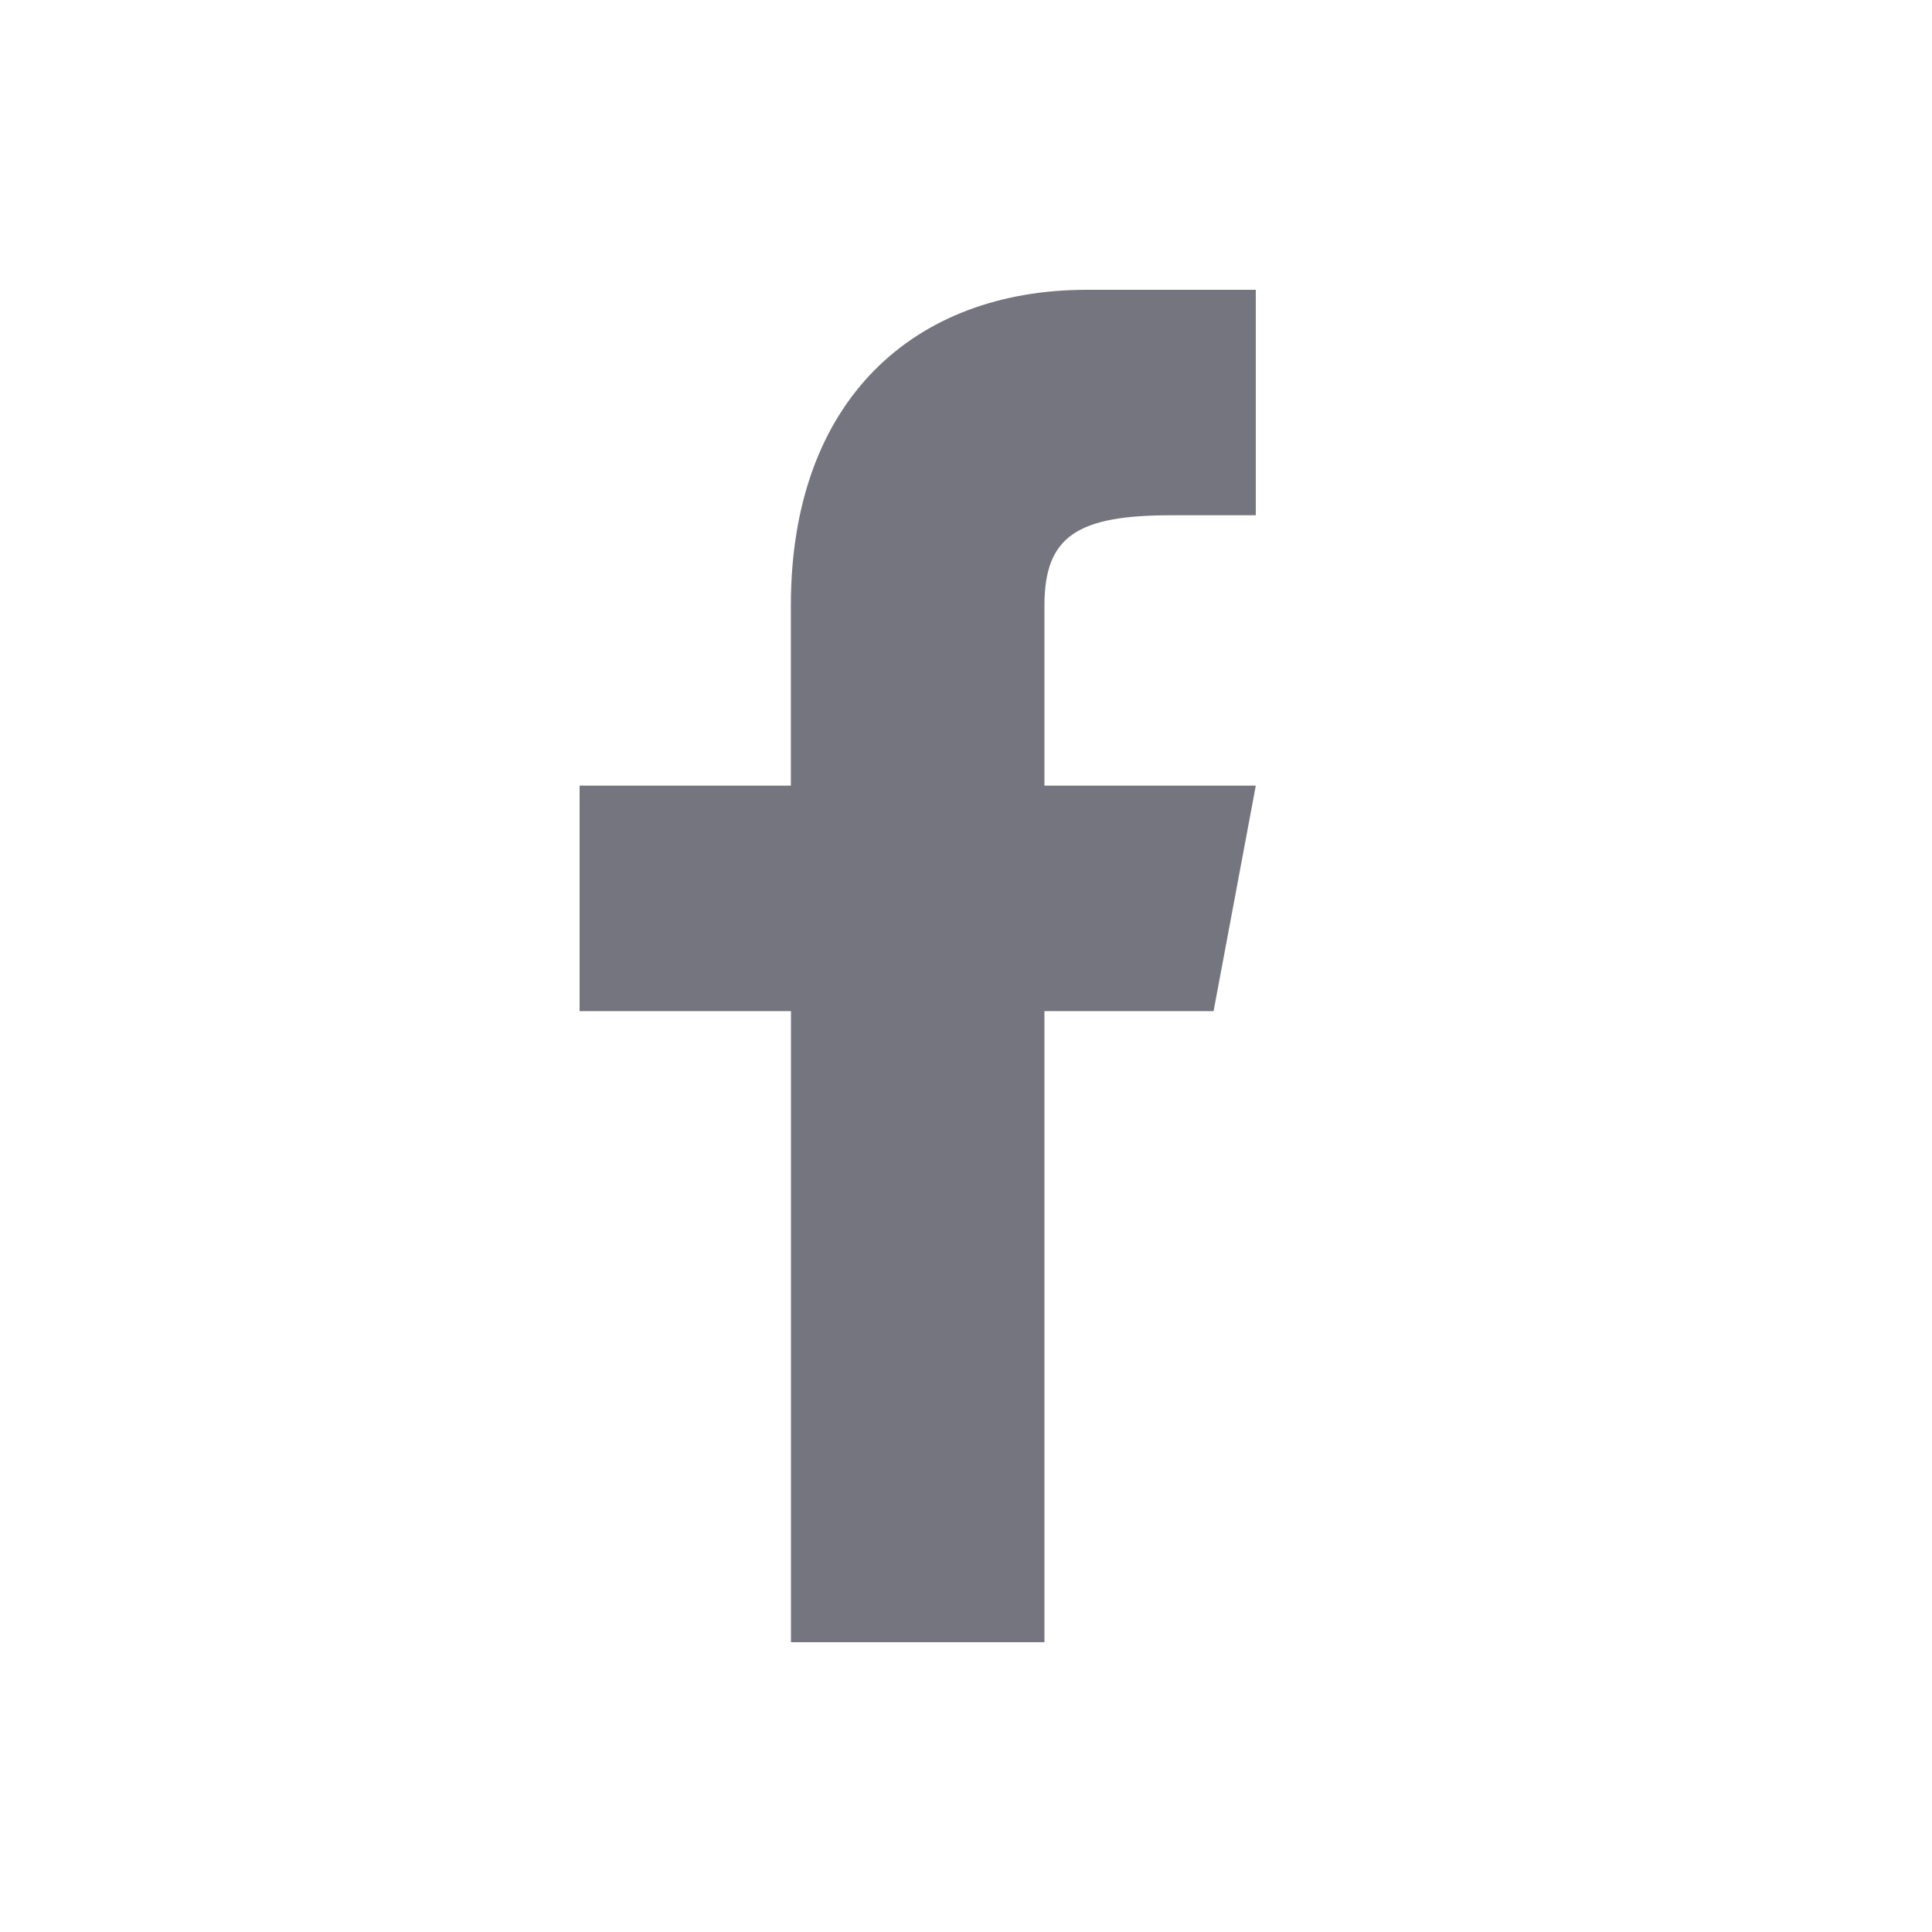
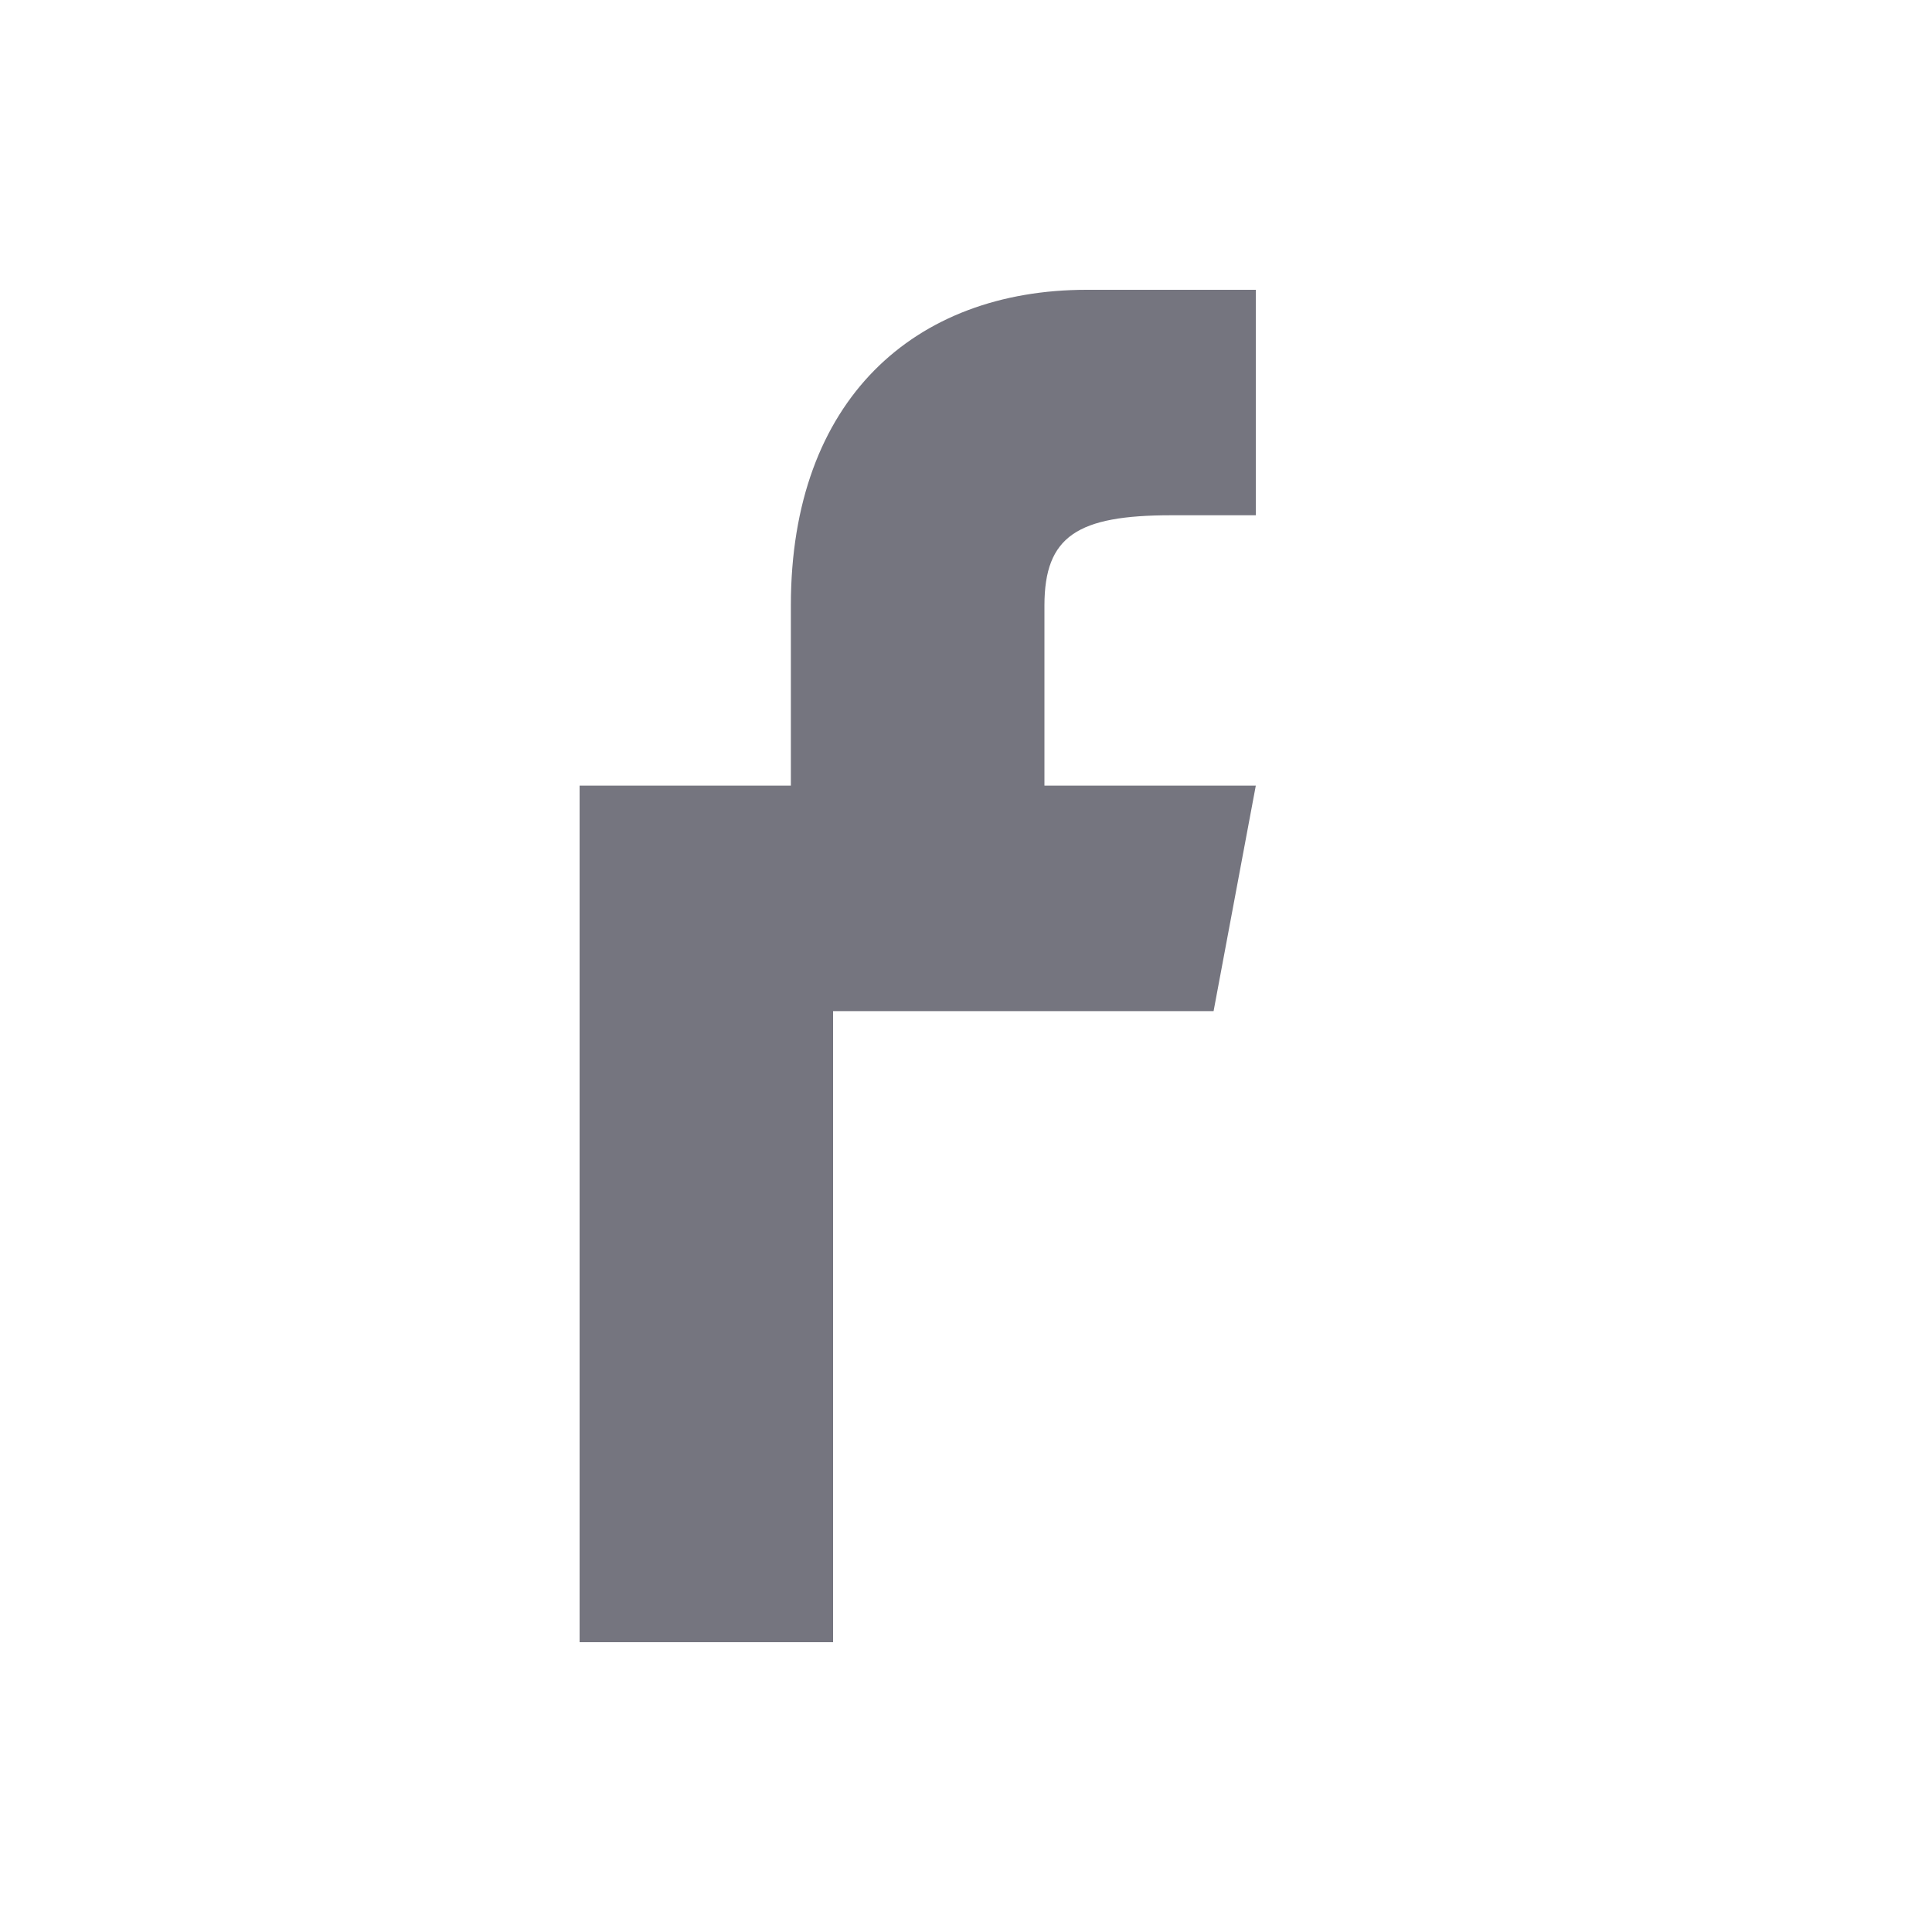
<svg xmlns="http://www.w3.org/2000/svg" width="20" height="20" fill="none">
-   <path d="M12.563 10.467L13 8.133h-2.188V6.268c0-.72.344-.934 1.313-.934H13V3h-1.75C9.469 3 8.187 4.136 8.187 6.267v1.866H6v2.334h2.188V17h2.624v-6.533h1.75z" fill="#75757F" />
+   <path d="M12.563 10.467L13 8.133h-2.188V6.268c0-.72.344-.934 1.313-.934H13V3h-1.75C9.469 3 8.187 4.136 8.187 6.267v1.866H6v2.334V17h2.624v-6.533h1.75z" fill="#75757F" />
</svg>